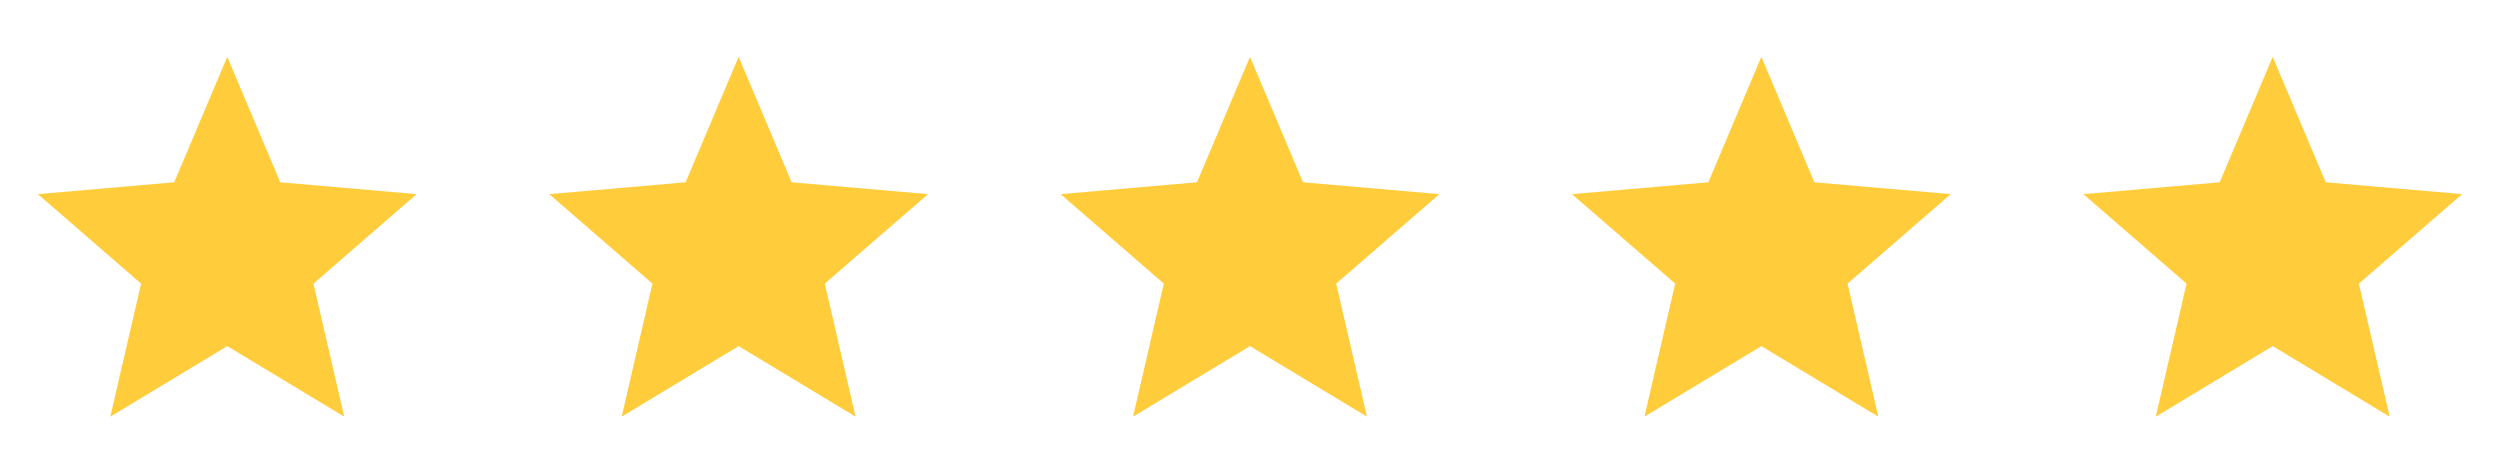
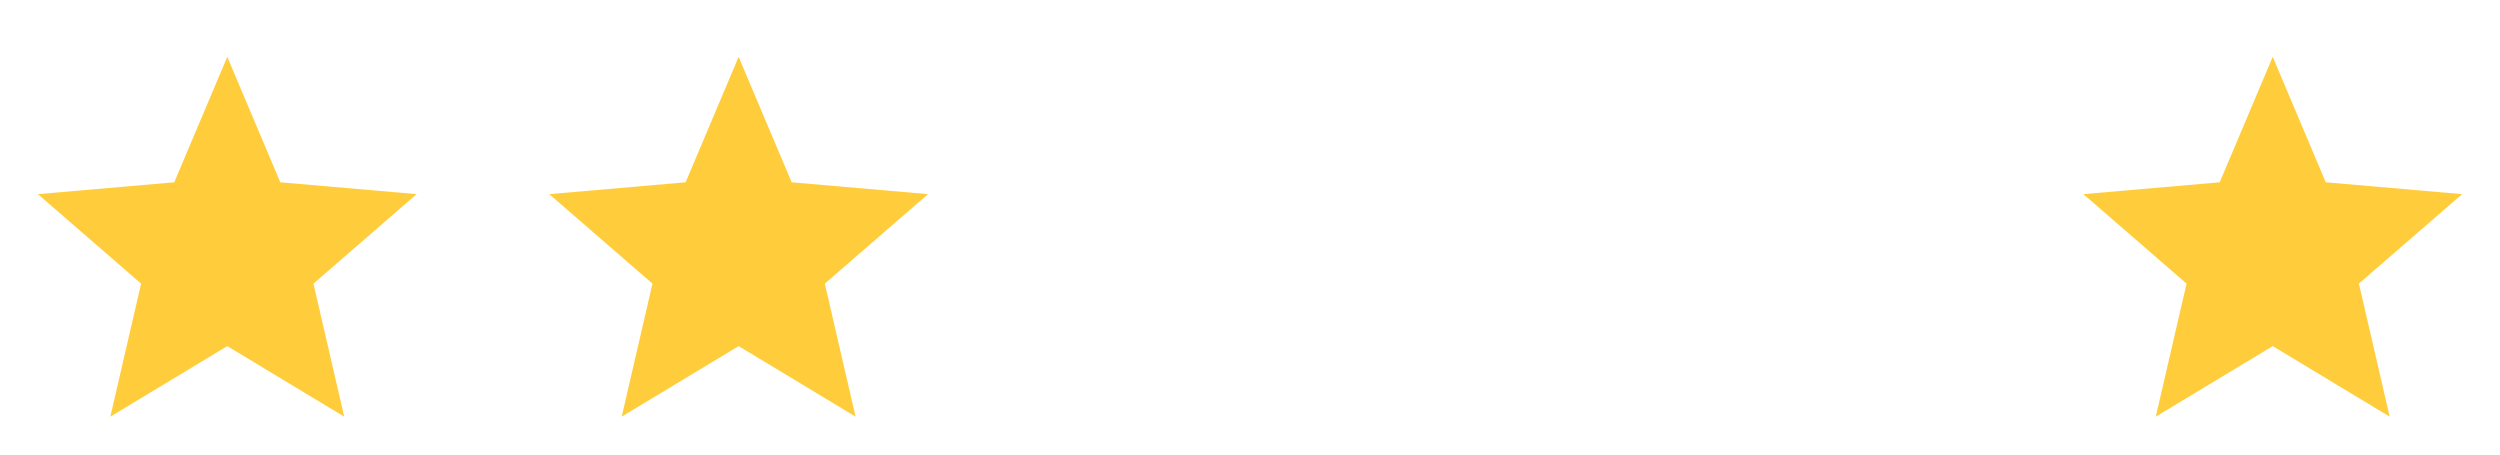
<svg xmlns="http://www.w3.org/2000/svg" width="176" height="32" viewBox="0 0 176 32" fill="none">
  <mask id="mask0_1290_3050" style="mask-type:alpha" maskUnits="userSpaceOnUse" x="0" y="0" width="32" height="32">
    <rect width="32" height="32" fill="#FFCD3C" />
  </mask>
  <g mask="url(#mask0_1290_3050)">
    <path d="M7.767 29.333L9.933 19.967L2.667 13.667L12.267 12.833L16 4L19.733 12.833L29.333 13.667L22.067 19.967L24.233 29.333L16 24.367L7.767 29.333Z" fill="#FFCD3C" />
  </g>
  <mask id="mask1_1290_3050" style="mask-type:alpha" maskUnits="userSpaceOnUse" x="36" y="0" width="32" height="32">
    <rect x="36" width="32" height="32" fill="#FFCD3C" />
  </mask>
  <g mask="url(#mask1_1290_3050)">
    <path d="M43.767 29.333L45.933 19.967L38.667 13.667L48.267 12.833L52 4L55.733 12.833L65.333 13.667L58.067 19.967L60.233 29.333L52 24.367L43.767 29.333Z" fill="#FFCD3C" />
  </g>
  <mask id="mask2_1290_3050" style="mask-type:alpha" maskUnits="userSpaceOnUse" x="72" y="0" width="32" height="32">
    <rect x="72" width="32" height="32" fill="#FFCD3C" />
  </mask>
  <g mask="url(#mask2_1290_3050)">
-     <path d="M79.767 29.333L81.933 19.967L74.667 13.667L84.267 12.833L88 4L91.733 12.833L101.333 13.667L94.067 19.967L96.233 29.333L88 24.367L79.767 29.333Z" fill="#FFCD3C" />
-   </g>
+     </g>
  <mask id="mask3_1290_3050" style="mask-type:alpha" maskUnits="userSpaceOnUse" x="108" y="0" width="32" height="32">
    <rect x="108" width="32" height="32" fill="#FFCD3C" />
  </mask>
  <g mask="url(#mask3_1290_3050)">
-     <path d="M115.767 29.333L117.933 19.967L110.667 13.667L120.267 12.833L124 4L127.733 12.833L137.333 13.667L130.067 19.967L132.233 29.333L124 24.367L115.767 29.333Z" fill="#FFCD3C" />
-   </g>
+     </g>
  <mask id="mask4_1290_3050" style="mask-type:alpha" maskUnits="userSpaceOnUse" x="144" y="0" width="32" height="32">
    <rect x="144" width="32" height="32" fill="#FFCD3C" />
  </mask>
  <g mask="url(#mask4_1290_3050)">
    <path d="M151.767 29.333L153.933 19.967L146.667 13.667L156.267 12.833L160 4L163.733 12.833L173.333 13.667L166.067 19.967L168.233 29.333L160 24.367L151.767 29.333Z" fill="#FFCD3C" />
  </g>
</svg>